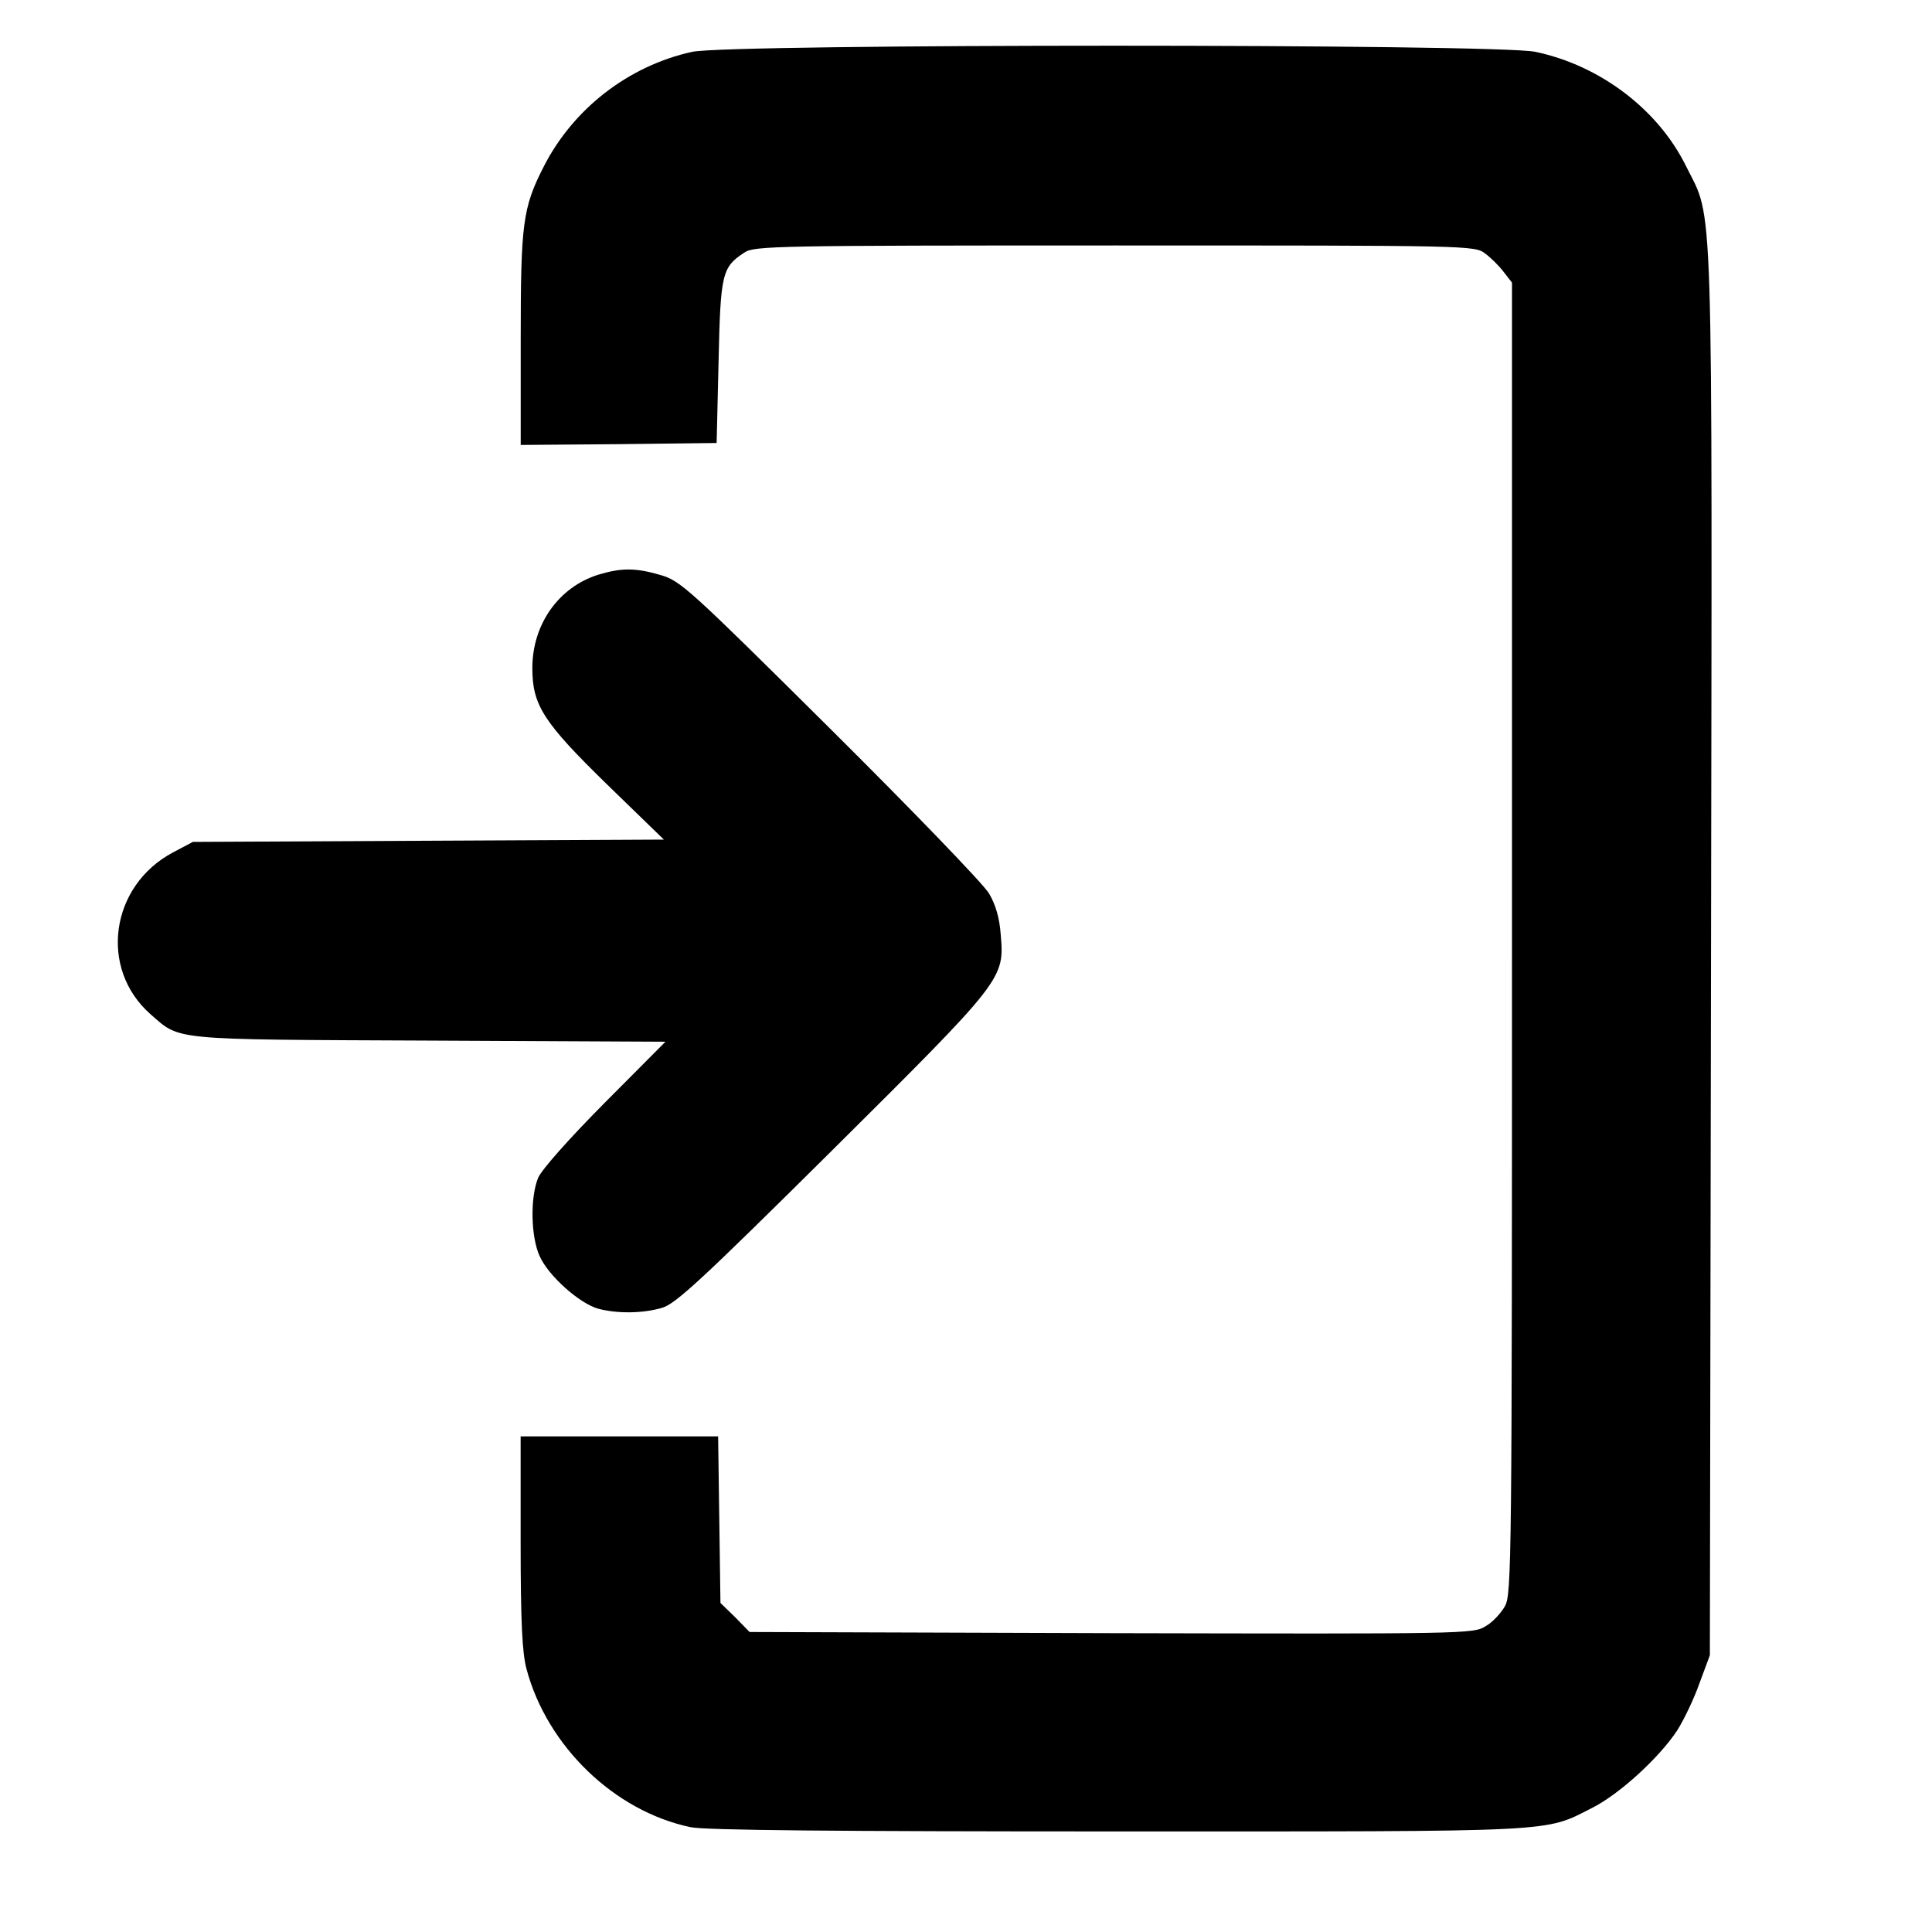
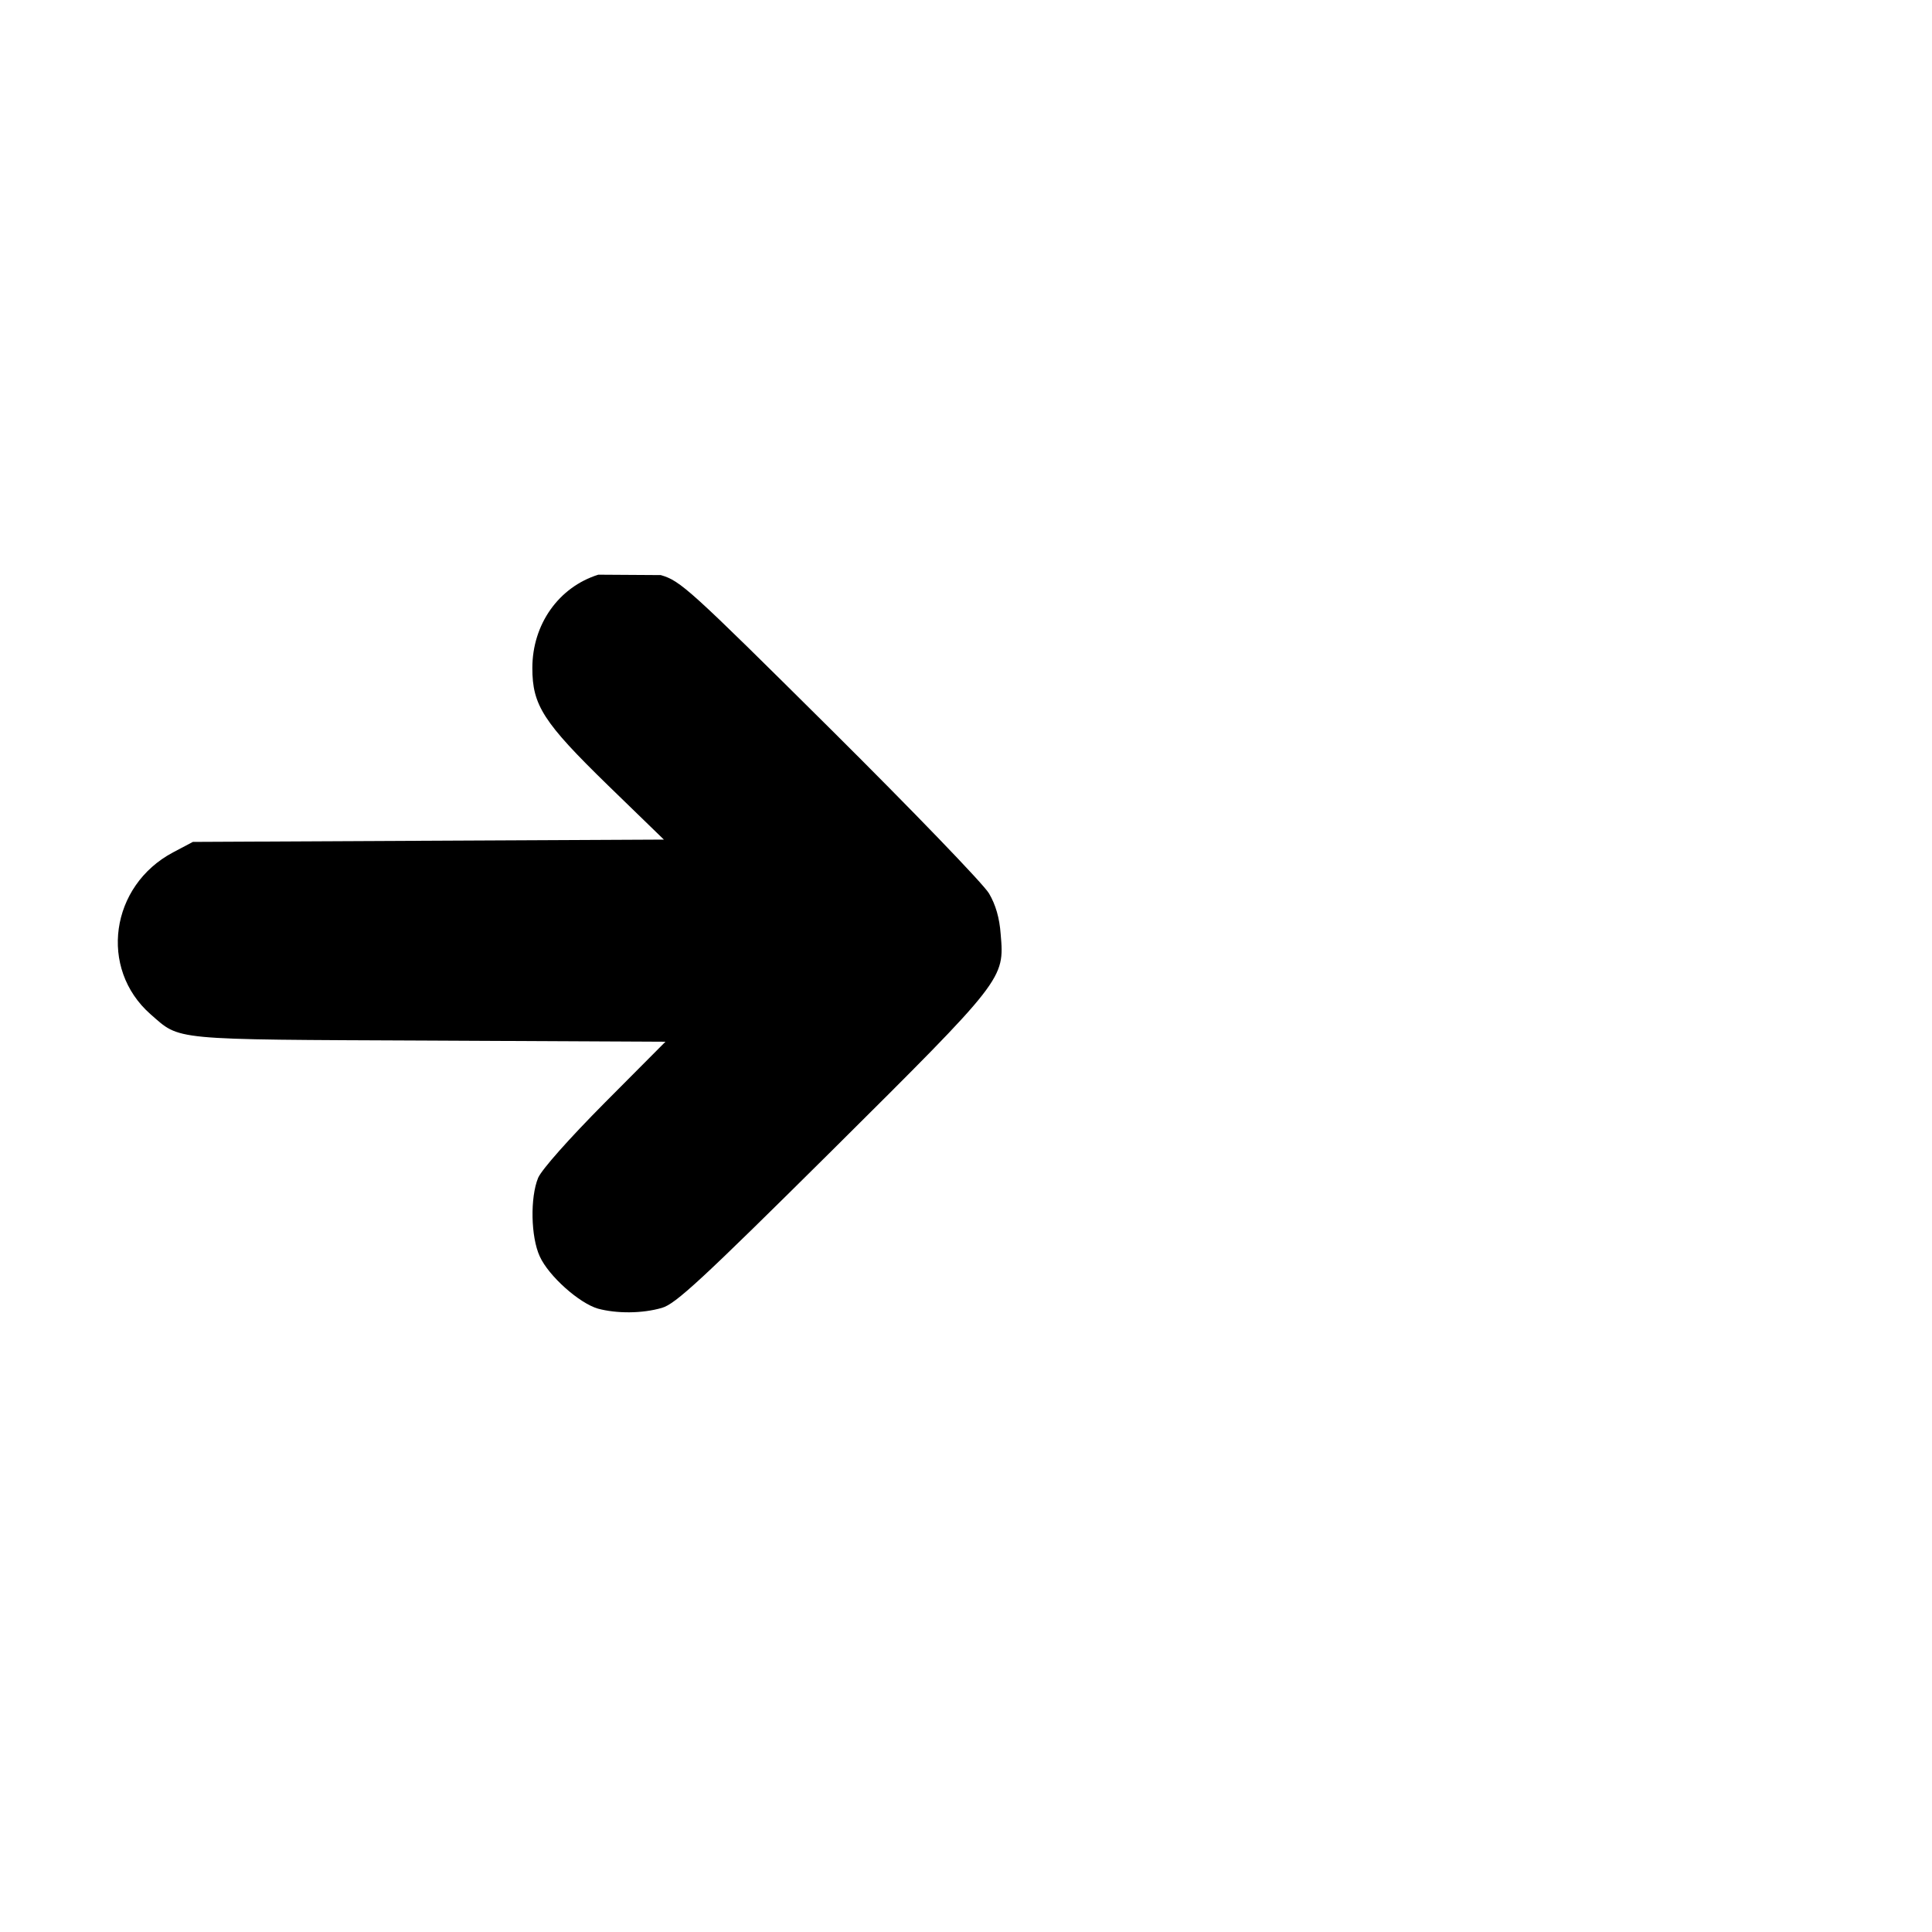
<svg xmlns="http://www.w3.org/2000/svg" width="500" zoomAndPan="magnify" viewBox="0 0 375 375" height="500" preserveAspectRatio="xMidYMid meet" version="1.0">
  <defs>
    <clipPath id="085456ef2e">
-       <path d="M 101 8.469 L 332.625 8.469 L 332.625 355.719 L 101 355.719 Z M 101 8.469 " clip-rule="nonzero" />
-     </clipPath>
+       </clipPath>
  </defs>
  <g clip-path="url(#085456ef2e)">
-     <path fill="#000000" d="M 134.355 10.059 C 122.004 12.766 111.238 21.105 105.512 32.387 C 101.445 40.355 101.07 43.438 101.07 65.84 L 101.07 86.363 L 120.121 86.211 L 139.098 85.984 L 139.473 70.199 C 139.848 52.984 140.148 51.855 144.52 49 C 146.398 47.723 150.922 47.645 216.363 47.645 C 285.723 47.645 286.25 47.645 288.281 49.223 C 289.414 50.051 291.066 51.703 291.898 52.828 L 293.477 54.859 L 293.477 182.059 C 293.477 303.09 293.402 309.406 292.121 311.734 C 291.363 313.09 289.711 314.895 288.352 315.645 C 286.02 317.148 284.363 317.148 215.754 316.996 L 145.492 316.77 L 142.703 313.91 L 139.84 311.133 L 139.387 278.805 L 101.055 278.805 L 101.055 299.25 C 101.055 314.812 101.355 320.75 102.184 323.906 C 106.176 338.941 119.281 351.57 134.043 354.652 C 136.75 355.254 162.586 355.48 216.879 355.48 C 303.562 355.48 299.566 355.707 309.059 350.898 C 314.406 348.191 322.09 341.125 325.555 335.859 C 326.832 333.832 328.793 329.77 329.848 326.766 L 331.883 321.277 L 332.109 185.062 C 332.336 33.809 332.637 43.129 327.289 32.305 C 321.867 21.254 310.57 12.688 297.996 10.055 C 290.469 8.477 141.66 8.477 134.355 10.059 Z M 134.355 10.059 " fill-opacity="1" fill-rule="nonzero" />
-   </g>
-   <path fill="#000000" d="M 116.129 111.547 C 108.449 113.953 103.328 121.172 103.328 129.664 C 103.328 136.883 105.438 140.188 118.016 152.441 L 128.859 162.965 L 83.148 163.188 L 37.434 163.414 L 33.594 165.445 C 21.395 171.91 19.133 187.996 29.223 196.867 C 35.098 201.977 32.688 201.754 83.297 201.977 L 129.16 202.203 L 117.414 214.008 C 110.332 221.148 105.215 226.938 104.461 228.594 C 102.879 232.426 103.027 240.094 104.762 243.855 C 106.492 247.688 112.441 252.953 116.055 254.004 C 119.672 254.98 124.641 254.98 128.48 253.855 C 131.117 253.102 136.09 248.516 161.469 223.336 C 194.98 190.031 194.98 190.031 194.23 181.312 C 194.004 178.152 193.25 175.602 191.969 173.418 C 190.914 171.613 177.059 157.254 161.168 141.469 C 133.68 114.18 132.098 112.754 128.258 111.625 C 123.363 110.191 120.648 110.191 116.129 111.547 Z M 116.129 111.547 " fill-opacity="1" fill-rule="nonzero" />
+     </g>
+   <path fill="#000000" d="M 116.129 111.547 C 108.449 113.953 103.328 121.172 103.328 129.664 C 103.328 136.883 105.438 140.188 118.016 152.441 L 128.859 162.965 L 83.148 163.188 L 37.434 163.414 L 33.594 165.445 C 21.395 171.91 19.133 187.996 29.223 196.867 C 35.098 201.977 32.688 201.754 83.297 201.977 L 129.16 202.203 L 117.414 214.008 C 110.332 221.148 105.215 226.938 104.461 228.594 C 102.879 232.426 103.027 240.094 104.762 243.855 C 106.492 247.688 112.441 252.953 116.055 254.004 C 119.672 254.98 124.641 254.98 128.48 253.855 C 131.117 253.102 136.09 248.516 161.469 223.336 C 194.98 190.031 194.98 190.031 194.23 181.312 C 194.004 178.152 193.25 175.602 191.969 173.418 C 190.914 171.613 177.059 157.254 161.168 141.469 C 133.68 114.18 132.098 112.754 128.258 111.625 Z M 116.129 111.547 " fill-opacity="1" fill-rule="nonzero" />
</svg>